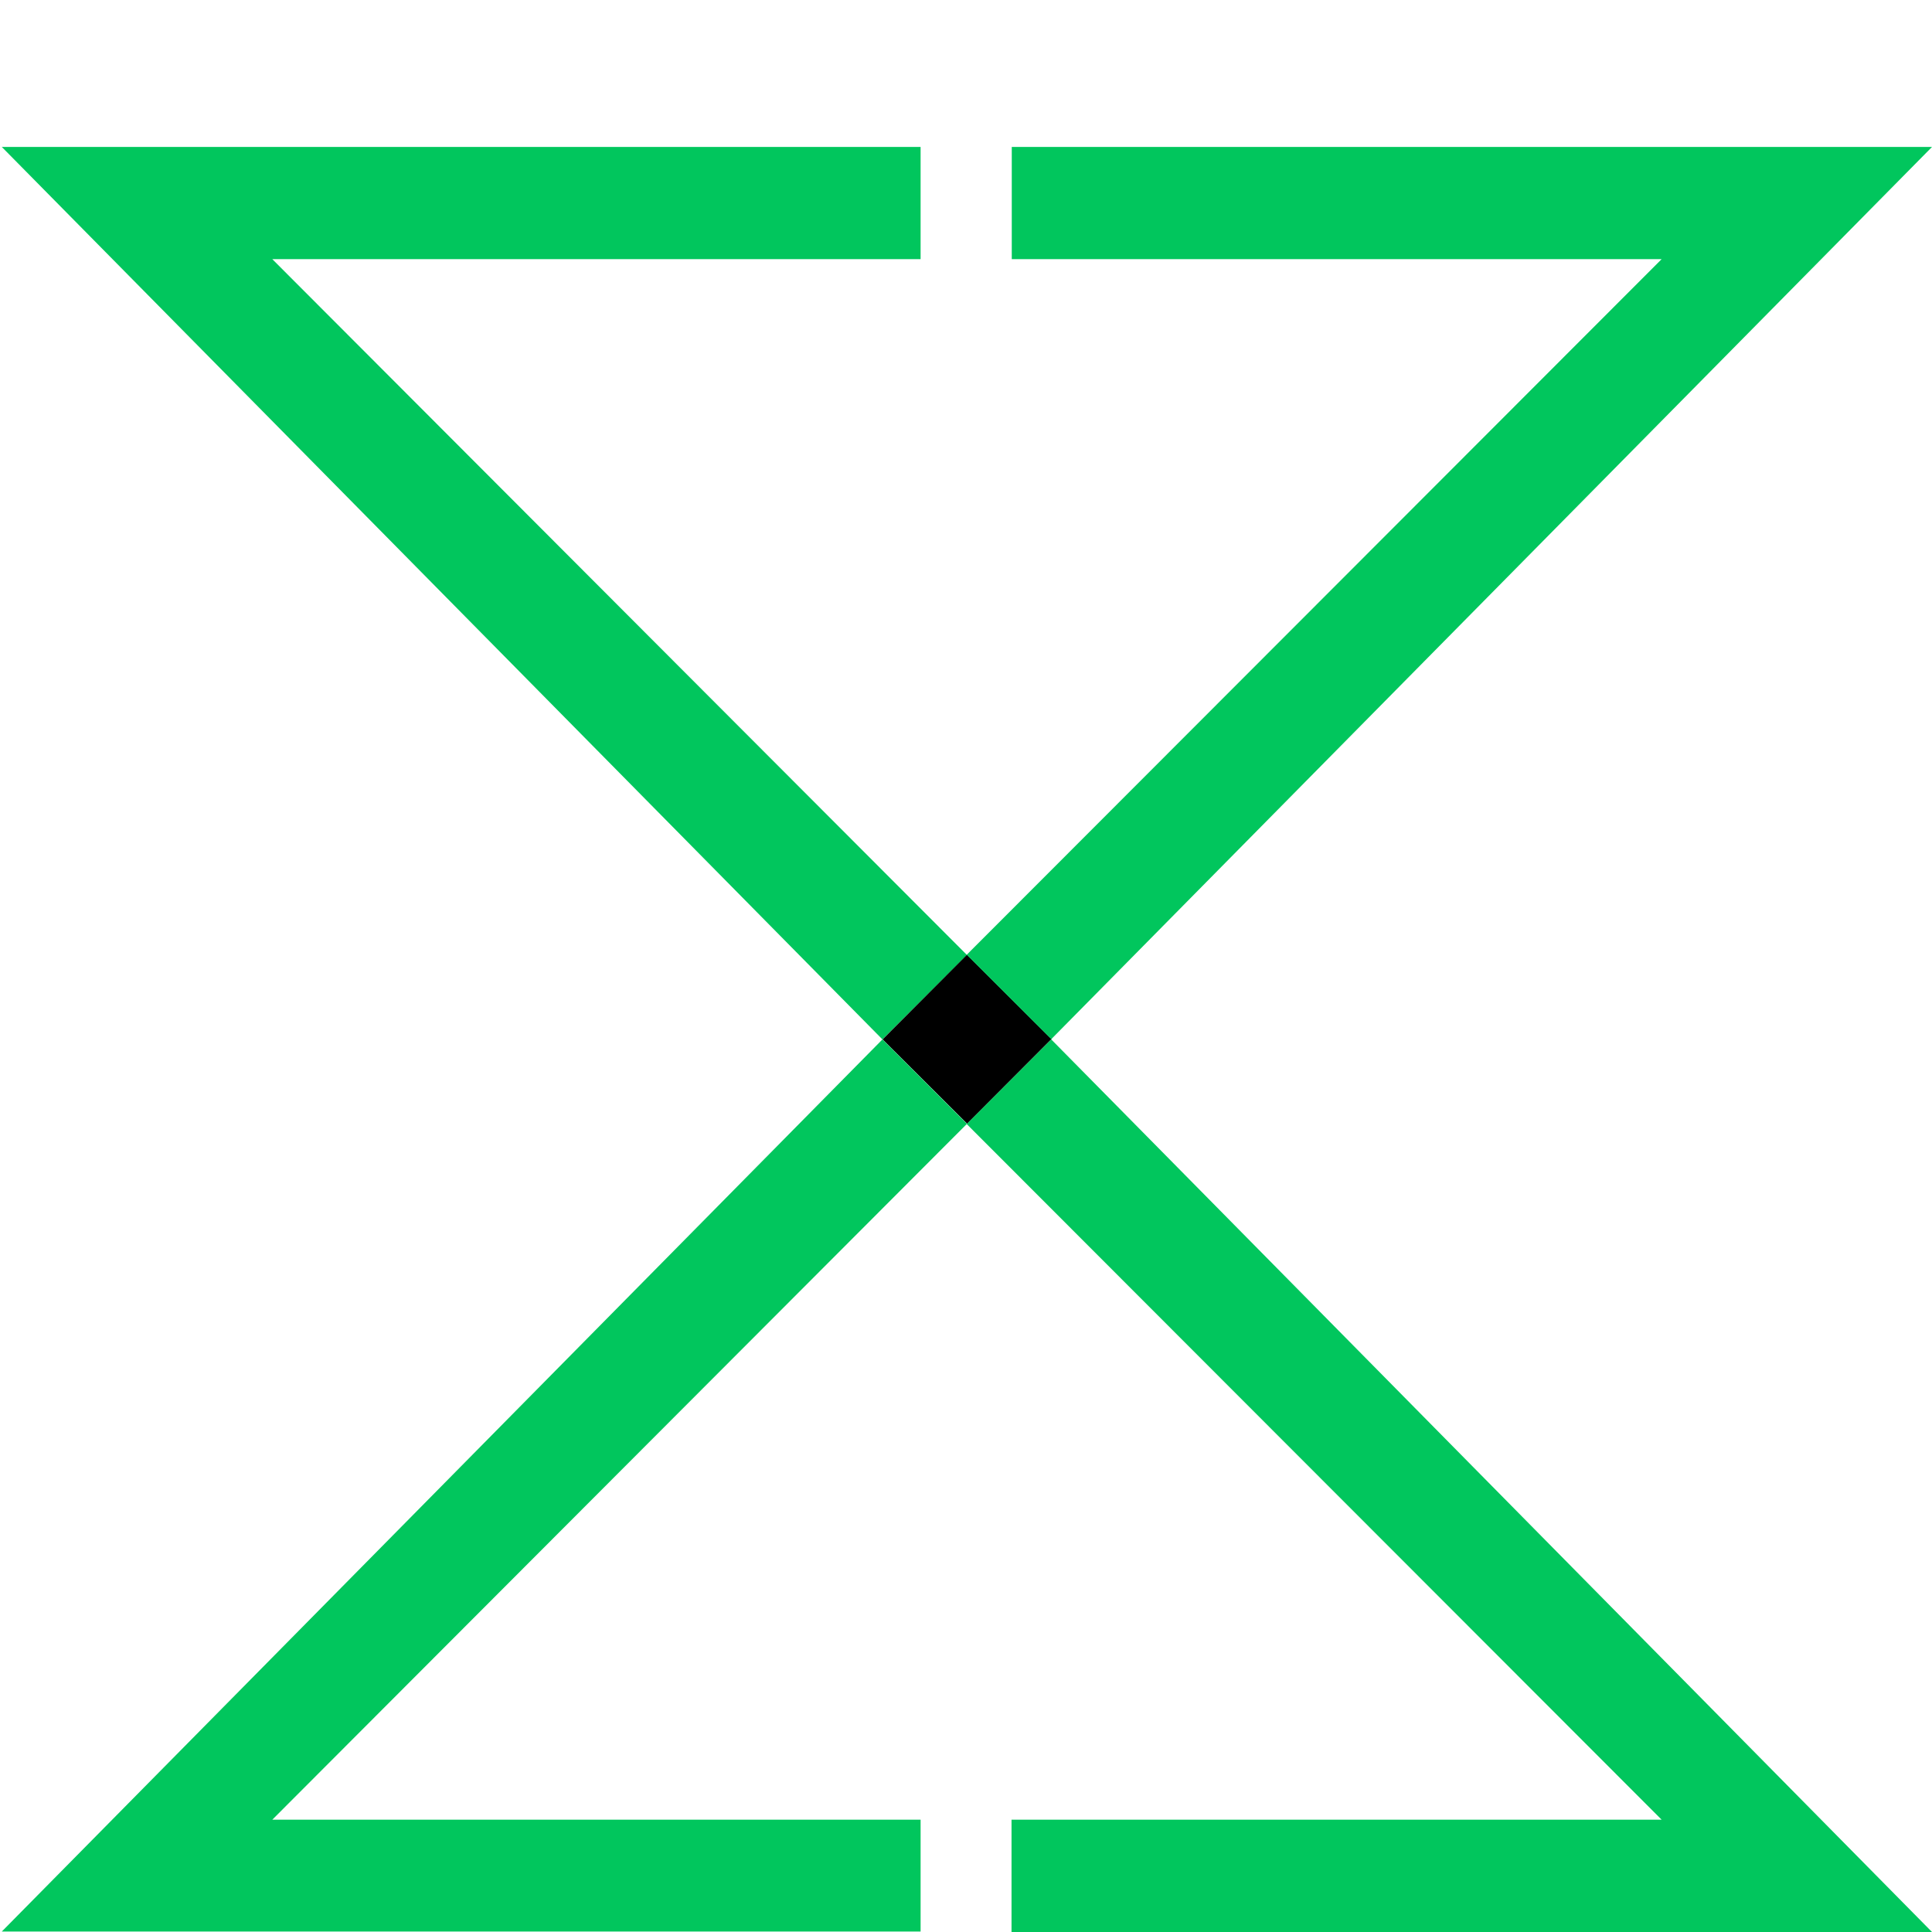
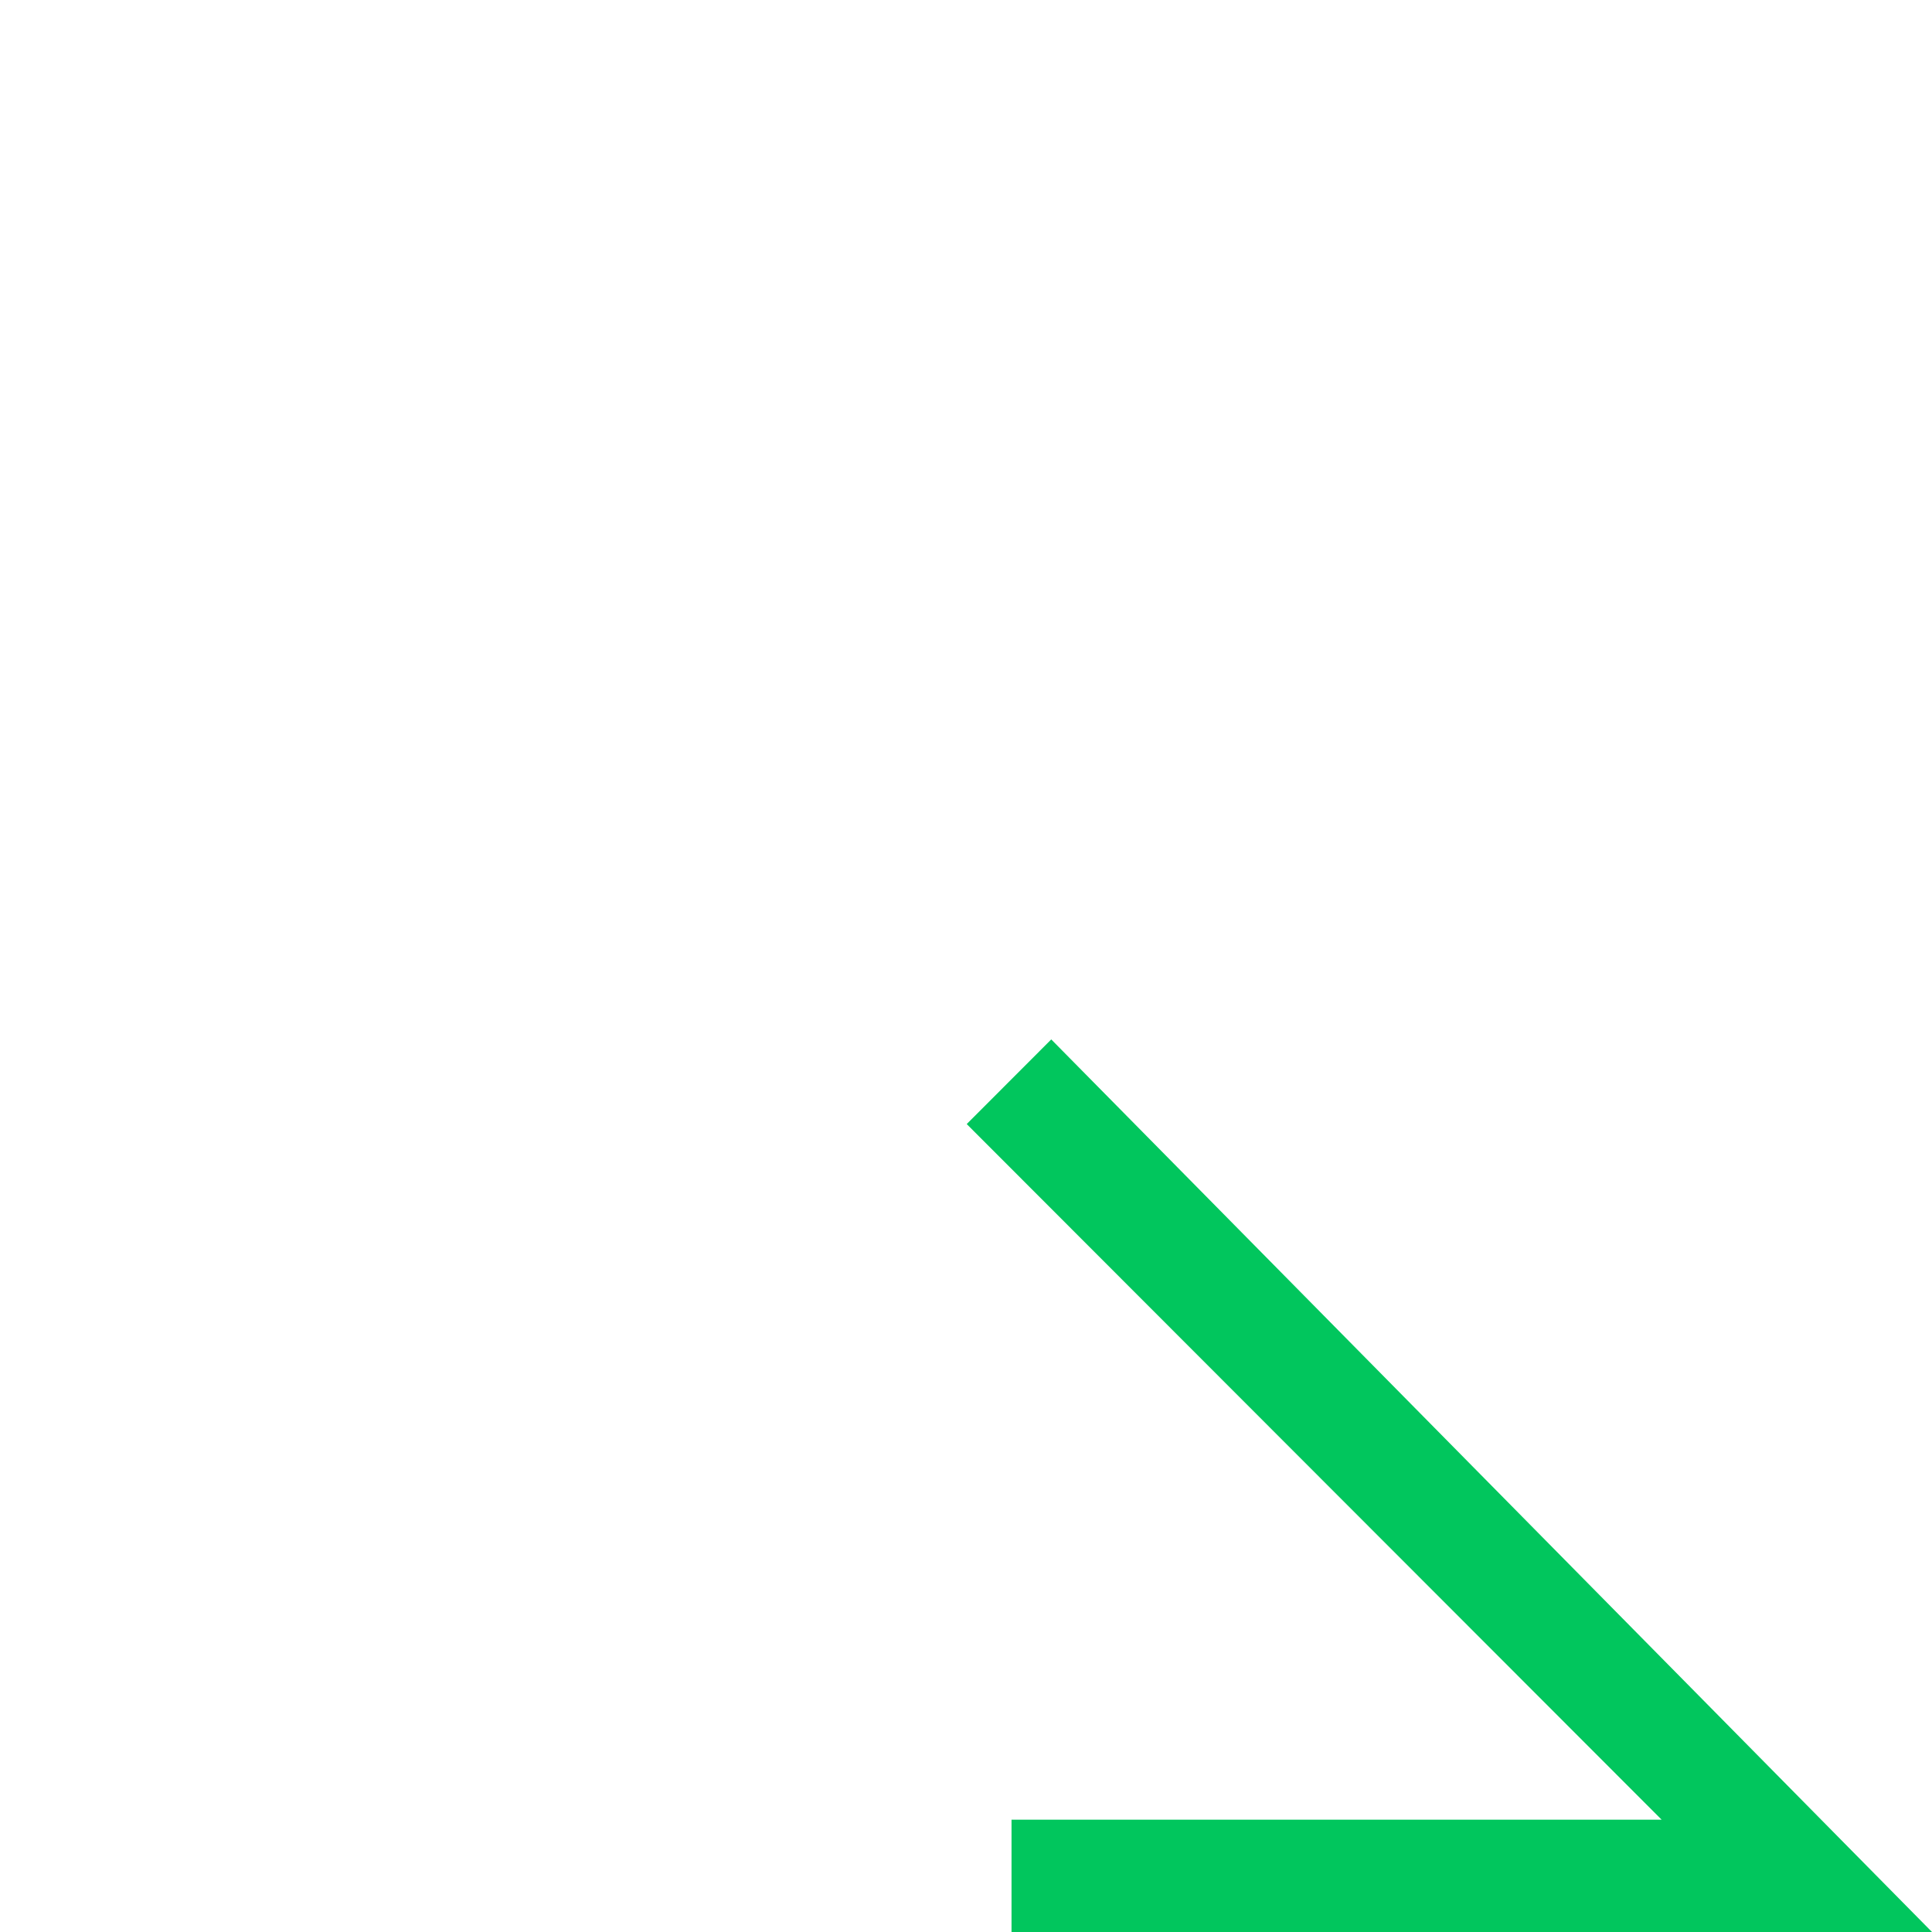
<svg xmlns="http://www.w3.org/2000/svg" version="1.1" id="Layer_1" x="0px" y="0px" width="16px" height="16px" viewBox="0 0 16 16" enable-background="new 0 0 16 16" xml:space="preserve">
-   <polygon fill="#01C65D" points="0.015,1.217 7.308,8.608 8.008,7.909 2.255,2.146 7.624,2.146 7.624,1.217 " />
-   <rect x="7.514" y="8.113" transform="matrix(0.708 0.706 -0.706 0.708 8.416 -3.142)" width="0.989" height="0.99" />
-   <polygon fill="#01C65D" points="16,1.217 8.706,8.606 8.006,7.907 13.761,2.146 8.379,2.146 8.379,1.217 " />
-   <polygon fill="#01C65D" points="0.015,15.996 7.308,8.608 8.008,9.307 2.255,15.07 7.624,15.07 7.624,15.996 " />
  <polygon fill="#01C65D" points="16,16 8.706,8.608 8.006,9.309 13.761,15.07 8.377,15.07 8.377,16 " />
</svg>